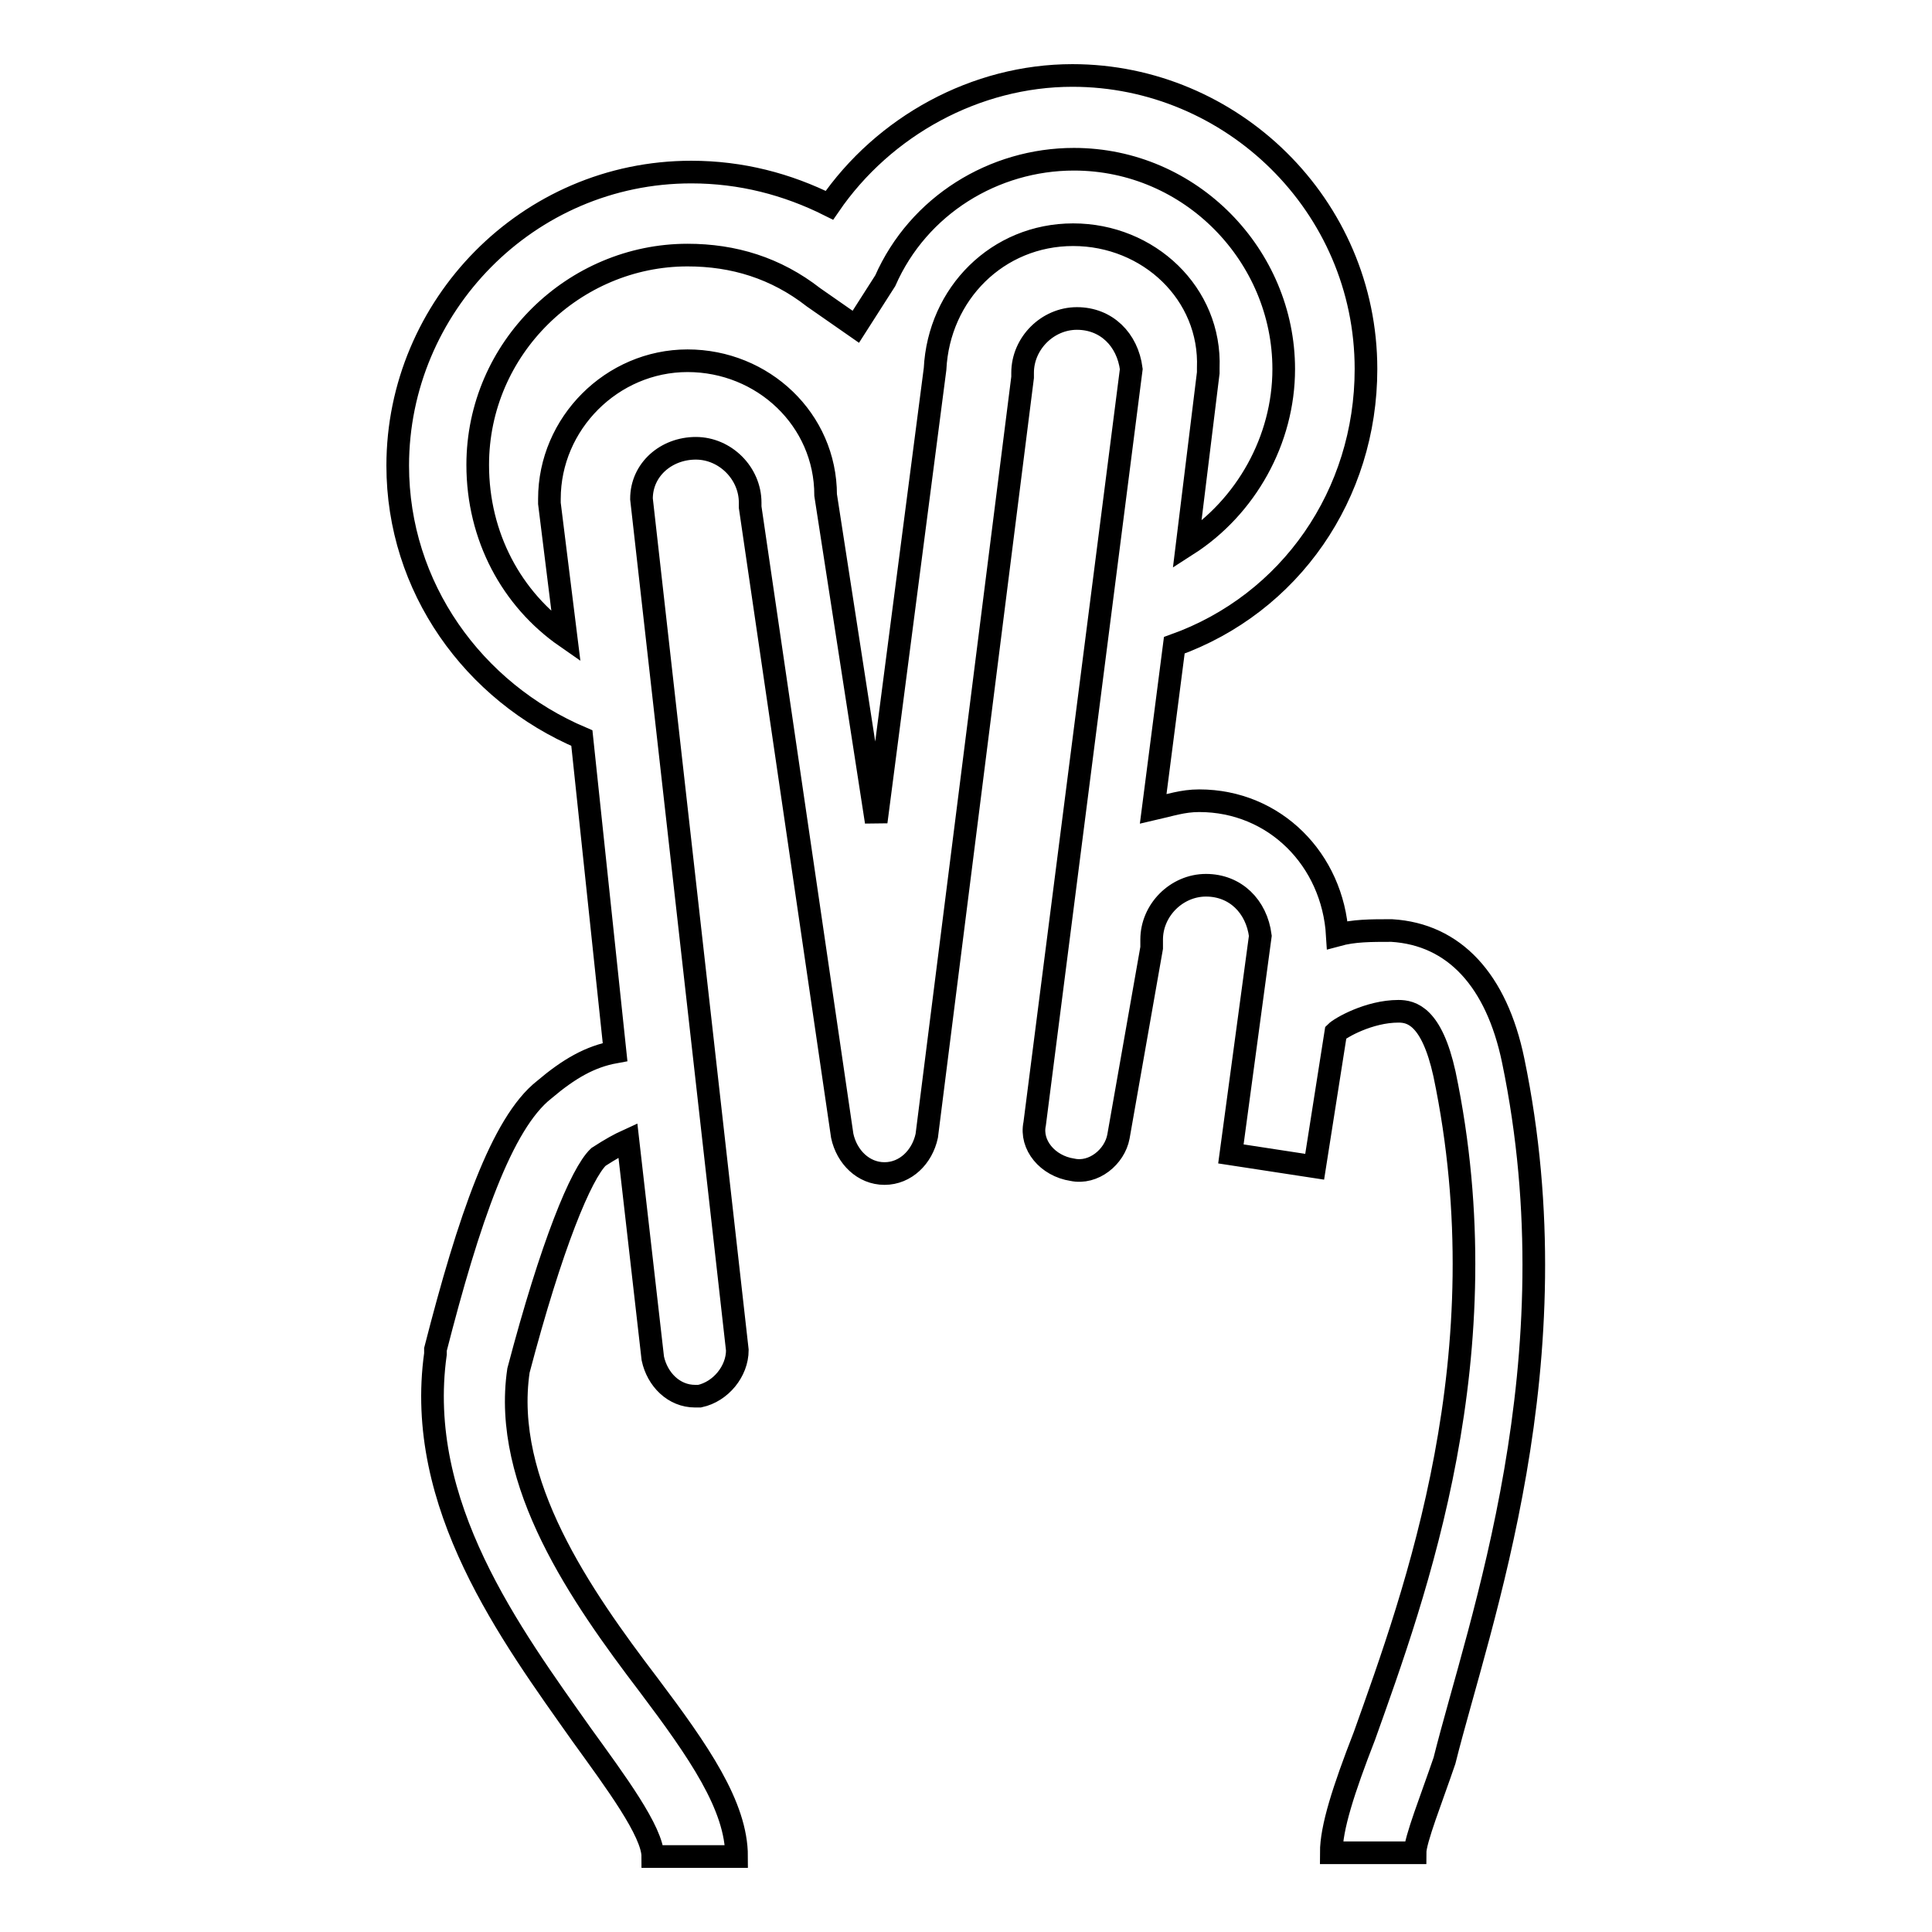
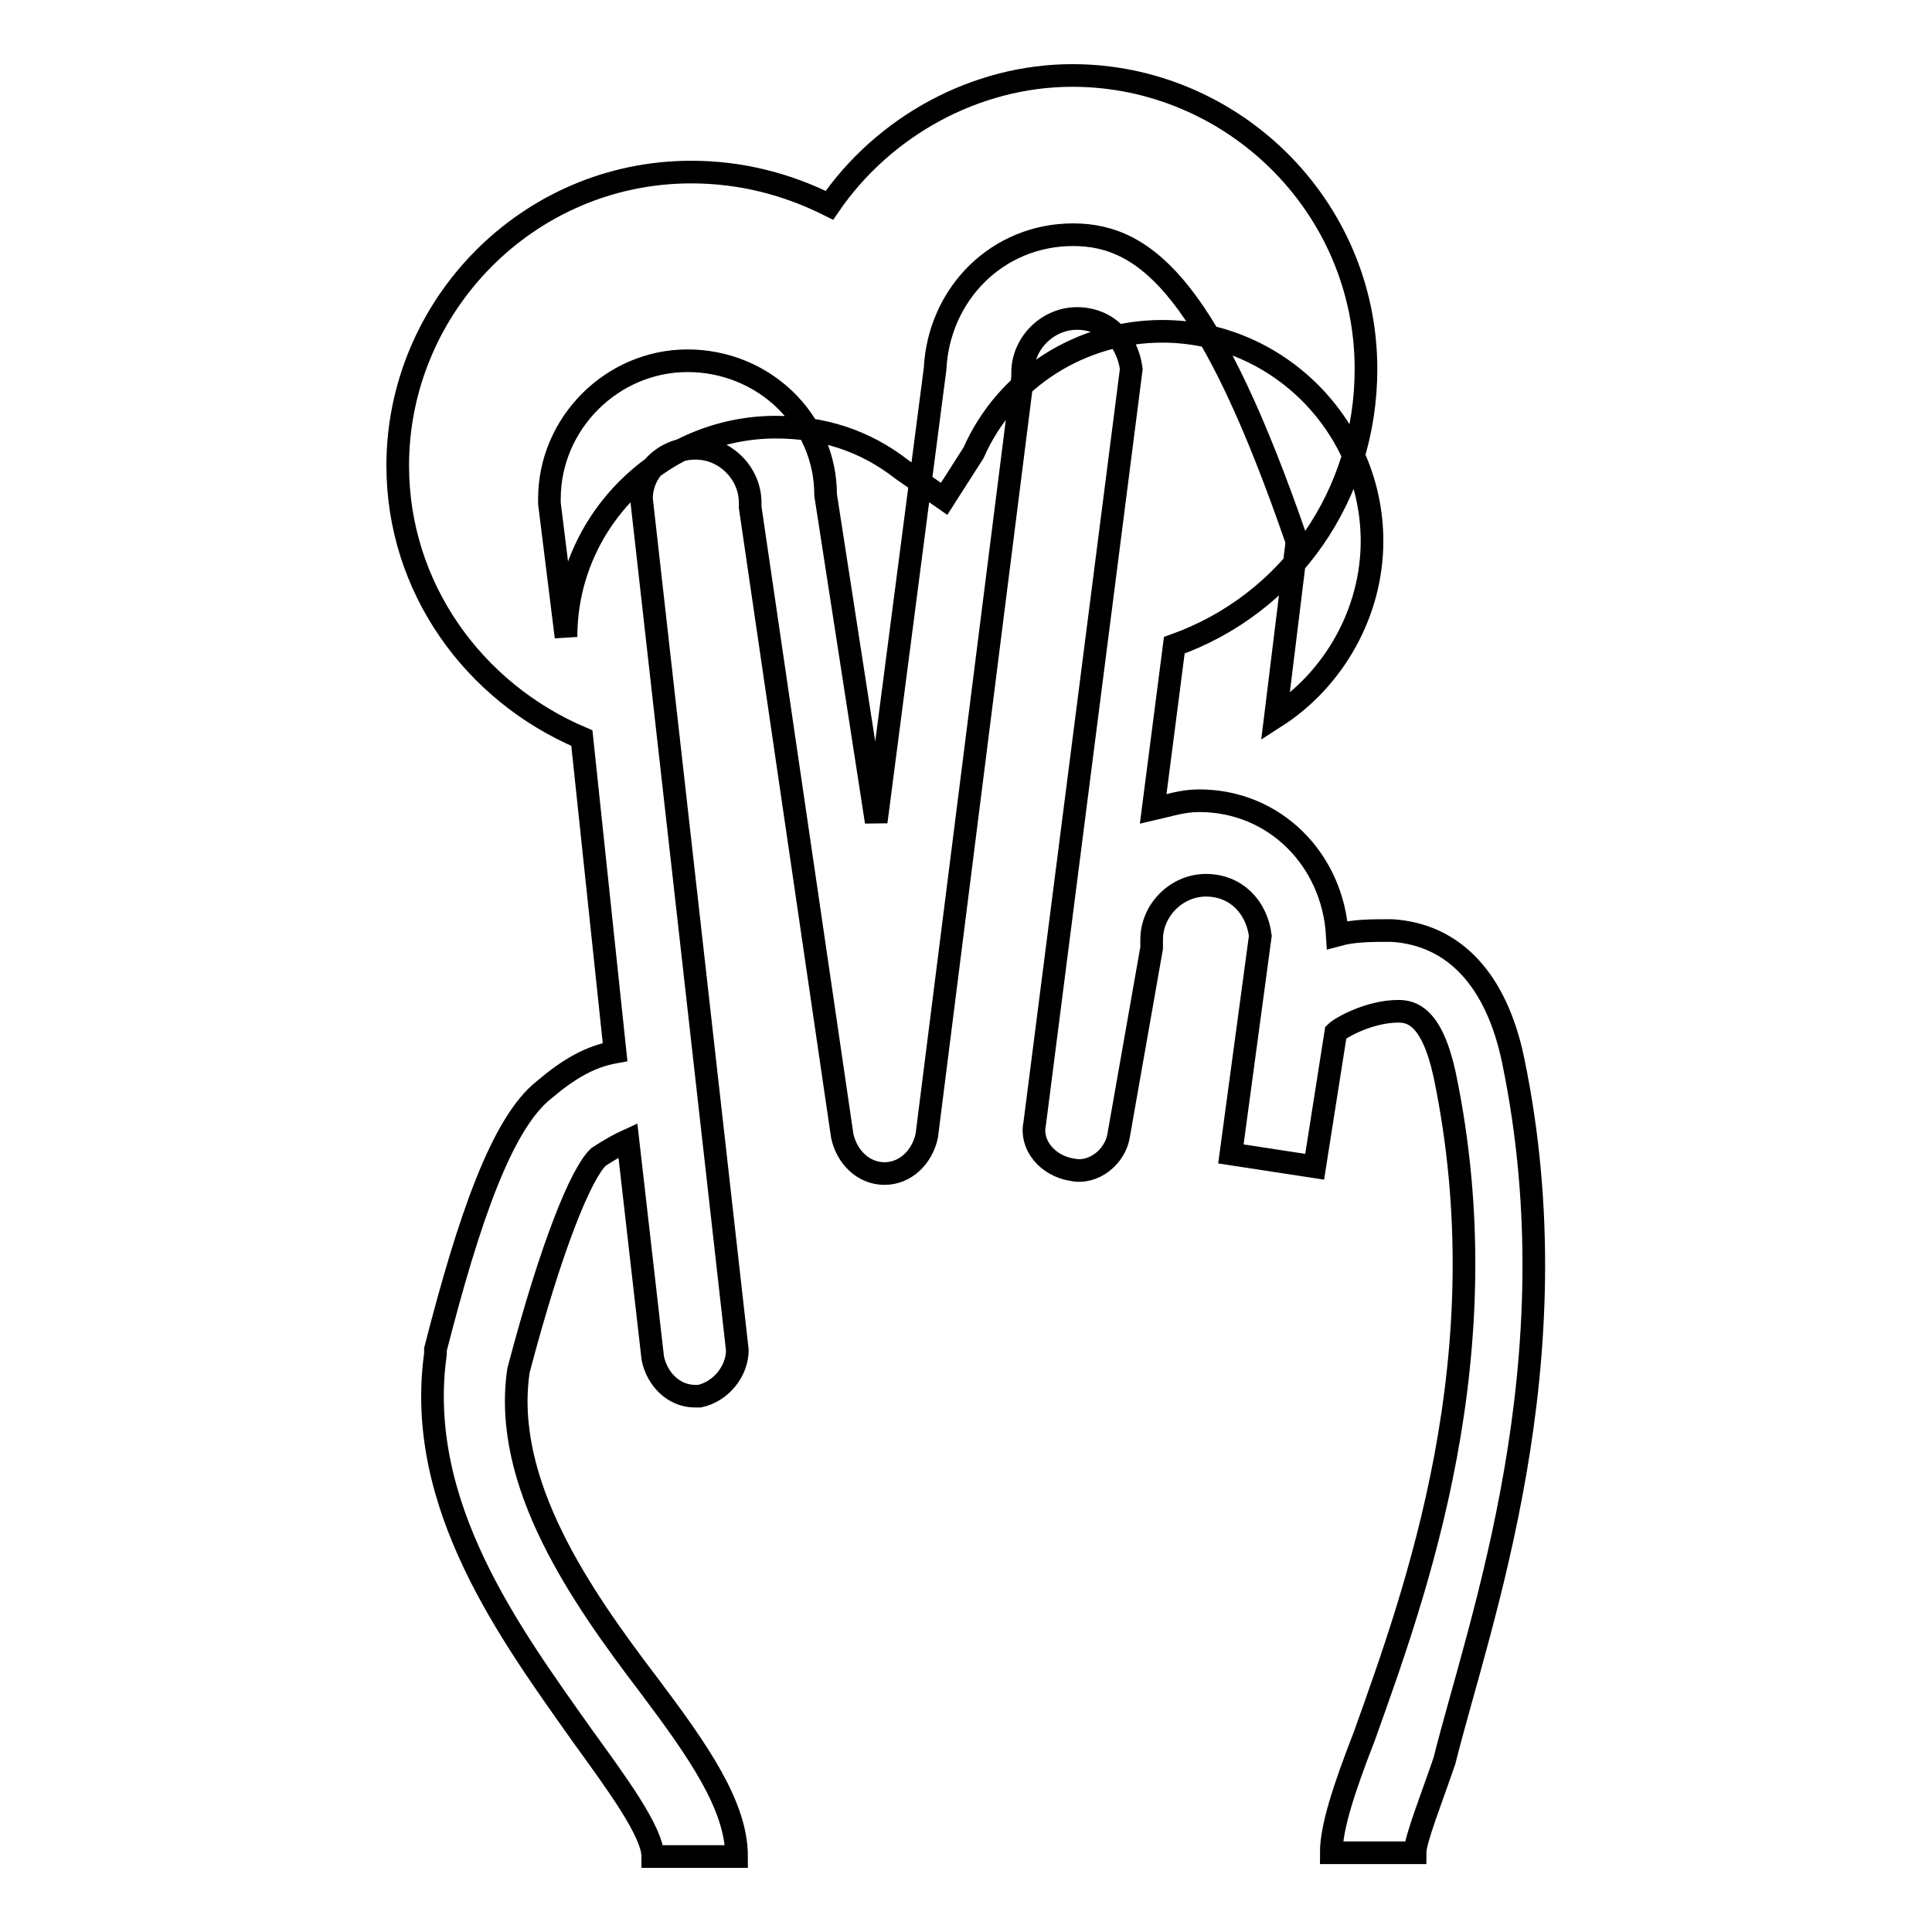
<svg xmlns="http://www.w3.org/2000/svg" version="1.1" x="0px" y="0px" viewBox="0 0 256 256" enable-background="new 0 0 256 256" xml:space="preserve">
  <g>
-     <path stroke-width="3" fill-opacity="0" stroke="#000000" d="M200.5,140.5c-2.2-10.6-7.8-16.7-16.1-17.2c-2.8,0-5,0-7.2,0.6c-0.6-10-8.3-17.8-18.3-17.8 c-2.2,0-3.9,0.6-6.1,1.1l2.8-21.7C171,80,181,65.5,181,48.9c0-21.7-17.8-38.9-38.9-38.9c-12.8,0-25,6.7-32.2,17.2 c-5.6-2.8-11.7-4.4-18.3-4.4c-21.7,0-38.9,17.8-38.9,38.9c0,16.1,10,30,24.4,36.1l4.4,41.6c-3.3,0.6-6.1,2.2-9.4,5 c-5.6,4.4-10,17.2-14.4,34.4v0.6c-2.8,20,10,37.2,19.4,50.5c4.4,6.1,9.4,12.8,9.4,16.1h11.1c0-6.7-5-13.9-11.7-22.8 c-8.9-11.7-19.4-26.7-17.2-41.6c4.4-16.7,8.3-26.1,10.6-28.3c1.7-1.1,2.8-1.7,3.9-2.2l3.3,28.9c0.6,2.8,2.8,5,5.6,5h0.6 c2.8-0.6,5-3.3,5-6.1L85,66.1c0-3.9,3.3-6.7,7.2-6.7c3.9,0,7.2,3.3,7.2,7.2v0.6l12.2,83.3c0.6,2.8,2.8,5,5.6,5c2.8,0,5-2.2,5.6-5 L135.5,50v-0.6c0-3.9,3.3-7.2,7.2-7.2c3.9,0,6.7,2.8,7.2,6.7l-12.8,100c-0.6,2.8,1.7,5.6,5,6.1c2.8,0.6,5.6-1.7,6.1-4.4l4.4-25 v-1.1c0-3.9,3.3-7.2,7.2-7.2c3.9,0,6.7,2.8,7.2,6.7l-3.9,28.9l11.1,1.7l2.8-17.8c0.6-0.6,4.4-2.8,8.3-2.8c1.7,0,4.4,0.6,6.1,8.3 c7.8,37.2-3.9,68.9-10.6,87.7c-2.8,7.2-4.4,12.2-4.4,15.5h11.1c0-1.7,2.2-7.2,3.9-12.2C196,214.9,208.8,180.5,200.5,140.5 L200.5,140.5z M142.2,31.1c-10,0-17.8,7.8-18.3,17.8l-7.8,60l-6.7-43.3c0-10-8.3-17.8-18.3-17.8c-10,0-18.3,8.3-18.3,18.3v0.6 L75,84.4c-7.2-5-11.7-13.3-11.7-22.8c0-15.5,12.8-27.8,27.8-27.8c6.1,0,11.7,1.7,16.7,5.6l5.6,3.9l3.9-6.1 c4.4-10,14.4-16.1,25-16.1c15.5,0,27.8,12.8,27.8,27.8c0,9.4-5,18.3-12.8,23.3l2.8-22.8v-0.6C160.5,38.9,152.2,31.1,142.2,31.1 L142.2,31.1z" />
+     <path stroke-width="3" fill-opacity="0" stroke="#000000" d="M200.5,140.5c-2.2-10.6-7.8-16.7-16.1-17.2c-2.8,0-5,0-7.2,0.6c-0.6-10-8.3-17.8-18.3-17.8 c-2.2,0-3.9,0.6-6.1,1.1l2.8-21.7C171,80,181,65.5,181,48.9c0-21.7-17.8-38.9-38.9-38.9c-12.8,0-25,6.7-32.2,17.2 c-5.6-2.8-11.7-4.4-18.3-4.4c-21.7,0-38.9,17.8-38.9,38.9c0,16.1,10,30,24.4,36.1l4.4,41.6c-3.3,0.6-6.1,2.2-9.4,5 c-5.6,4.4-10,17.2-14.4,34.4v0.6c-2.8,20,10,37.2,19.4,50.5c4.4,6.1,9.4,12.8,9.4,16.1h11.1c0-6.7-5-13.9-11.7-22.8 c-8.9-11.7-19.4-26.7-17.2-41.6c4.4-16.7,8.3-26.1,10.6-28.3c1.7-1.1,2.8-1.7,3.9-2.2l3.3,28.9c0.6,2.8,2.8,5,5.6,5h0.6 c2.8-0.6,5-3.3,5-6.1L85,66.1c0-3.9,3.3-6.7,7.2-6.7c3.9,0,7.2,3.3,7.2,7.2v0.6l12.2,83.3c0.6,2.8,2.8,5,5.6,5c2.8,0,5-2.2,5.6-5 L135.5,50v-0.6c0-3.9,3.3-7.2,7.2-7.2c3.9,0,6.7,2.8,7.2,6.7l-12.8,100c-0.6,2.8,1.7,5.6,5,6.1c2.8,0.6,5.6-1.7,6.1-4.4l4.4-25 v-1.1c0-3.9,3.3-7.2,7.2-7.2c3.9,0,6.7,2.8,7.2,6.7l-3.9,28.9l11.1,1.7l2.8-17.8c0.6-0.6,4.4-2.8,8.3-2.8c1.7,0,4.4,0.6,6.1,8.3 c7.8,37.2-3.9,68.9-10.6,87.7c-2.8,7.2-4.4,12.2-4.4,15.5h11.1c0-1.7,2.2-7.2,3.9-12.2C196,214.9,208.8,180.5,200.5,140.5 L200.5,140.5z M142.2,31.1c-10,0-17.8,7.8-18.3,17.8l-7.8,60l-6.7-43.3c0-10-8.3-17.8-18.3-17.8c-10,0-18.3,8.3-18.3,18.3v0.6 L75,84.4c0-15.5,12.8-27.8,27.8-27.8c6.1,0,11.7,1.7,16.7,5.6l5.6,3.9l3.9-6.1 c4.4-10,14.4-16.1,25-16.1c15.5,0,27.8,12.8,27.8,27.8c0,9.4-5,18.3-12.8,23.3l2.8-22.8v-0.6C160.5,38.9,152.2,31.1,142.2,31.1 L142.2,31.1z" />
  </g>
</svg>